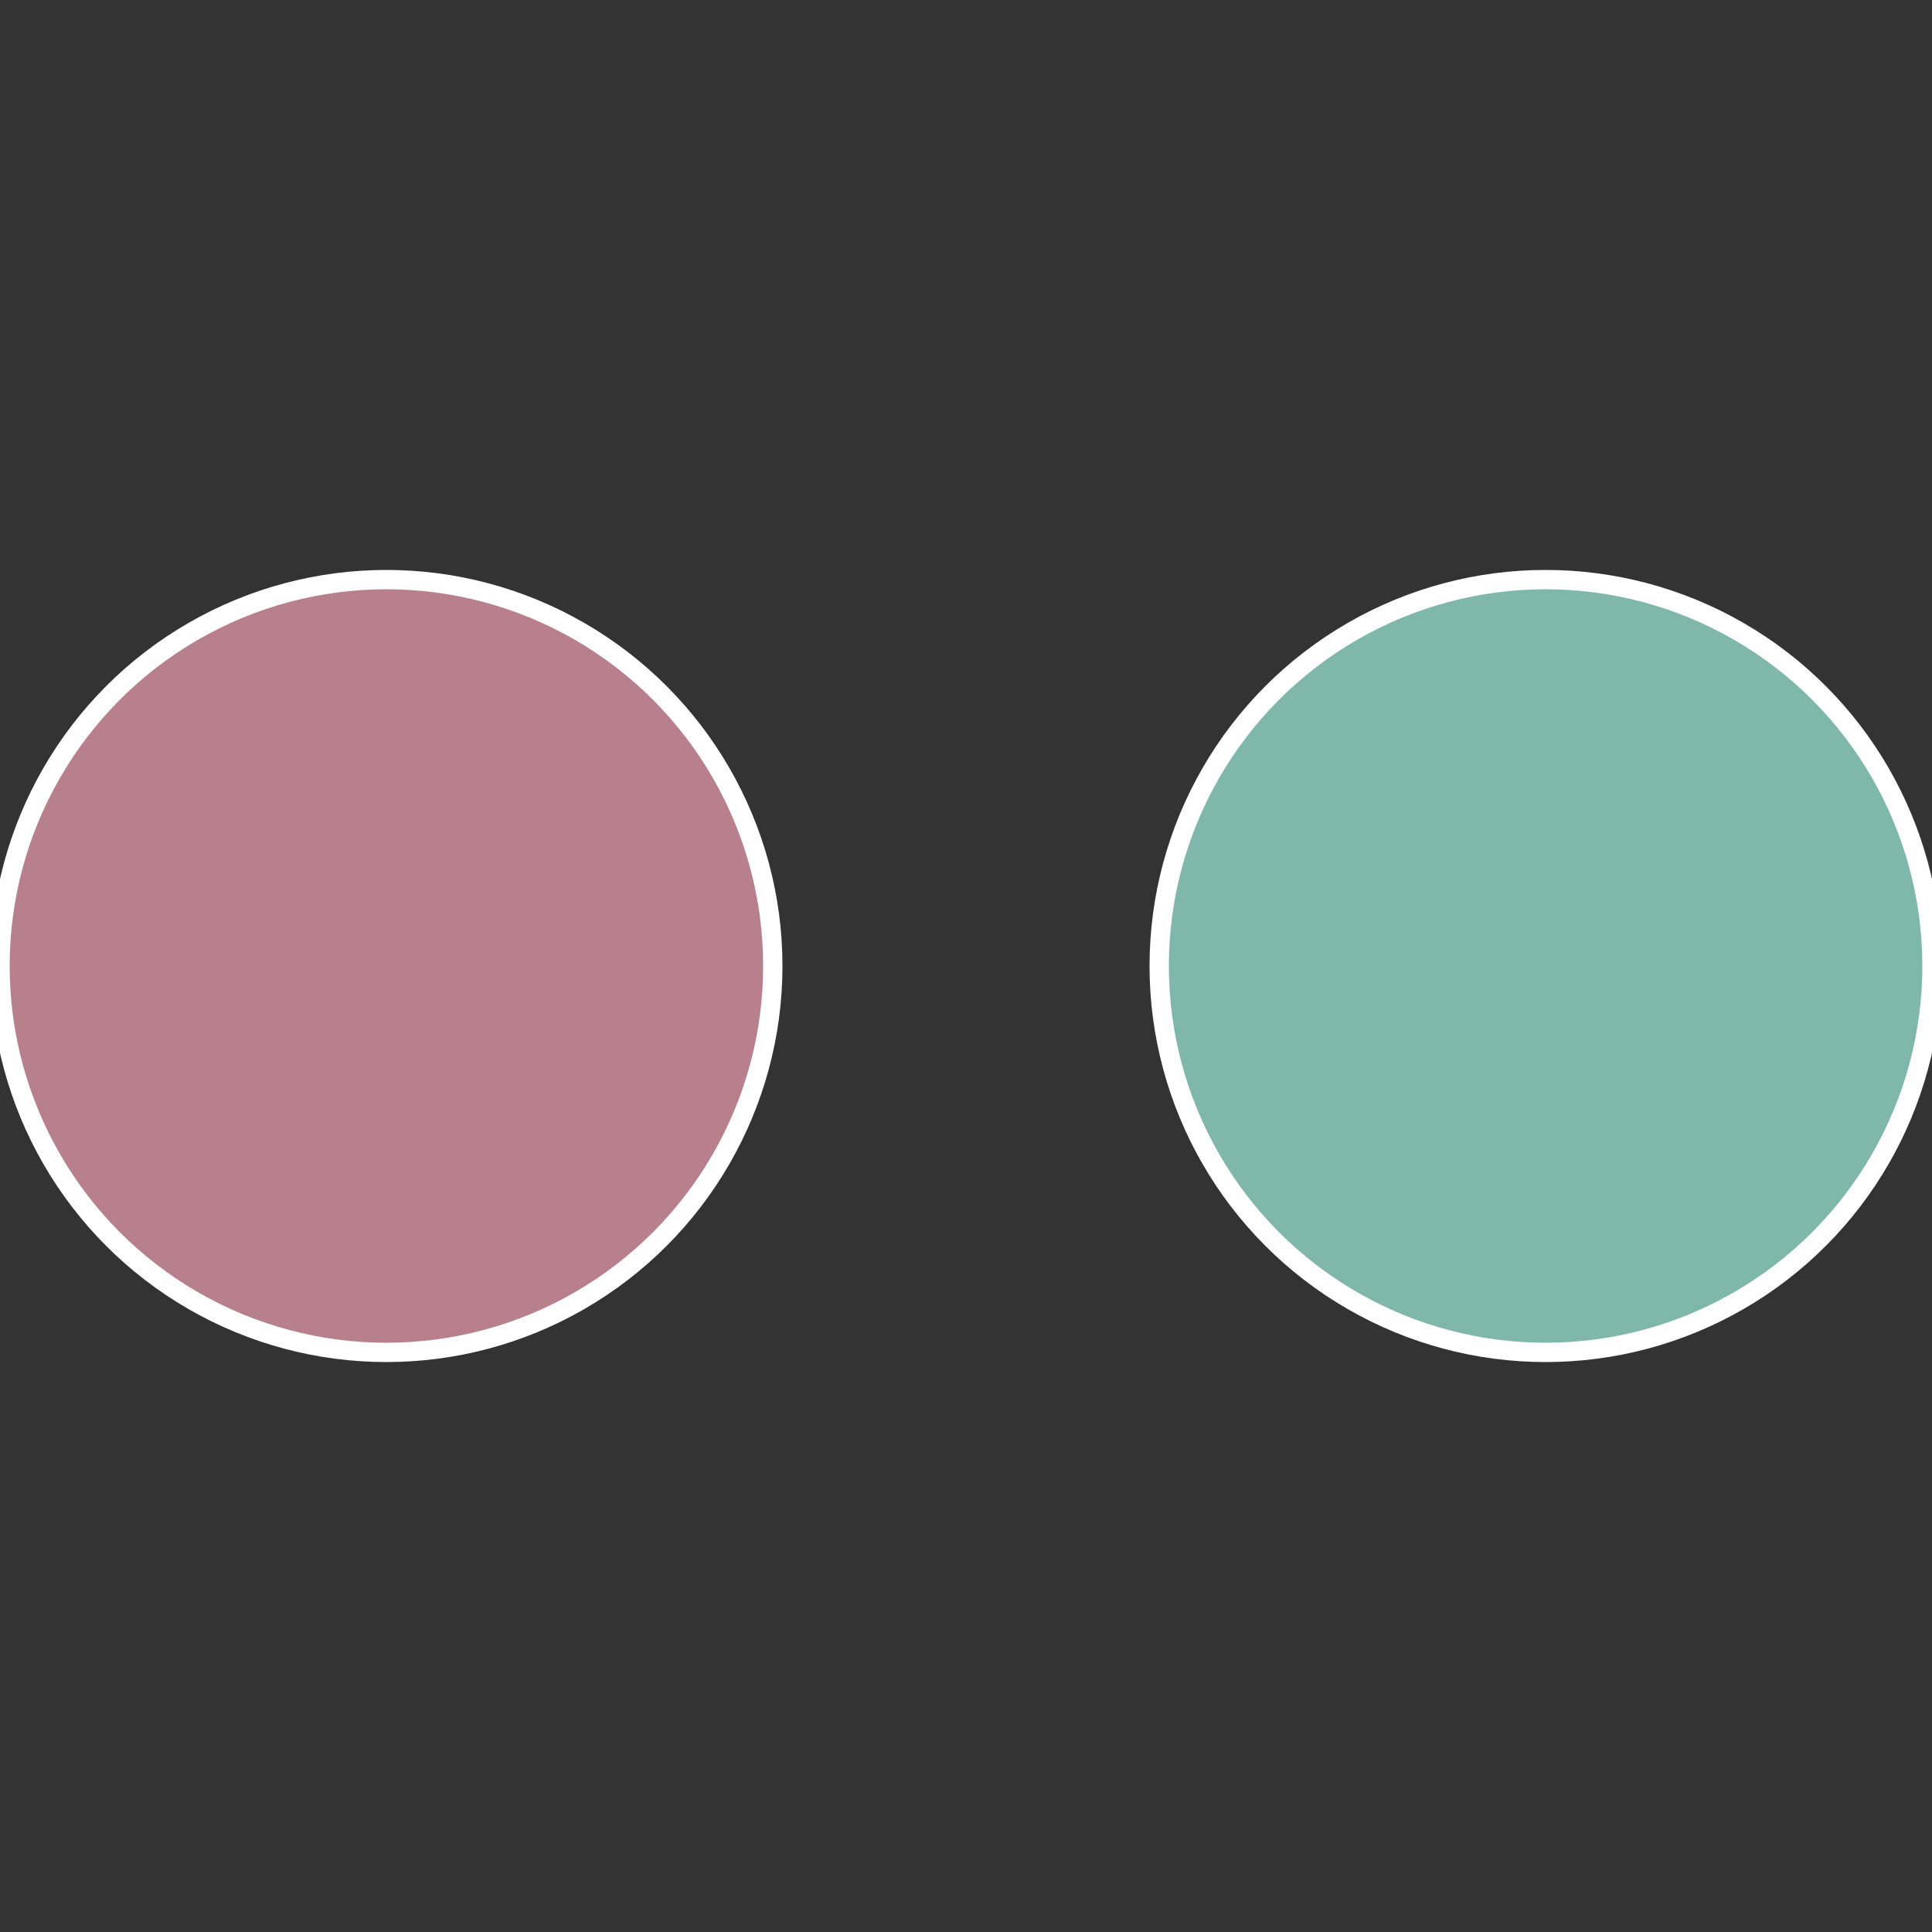
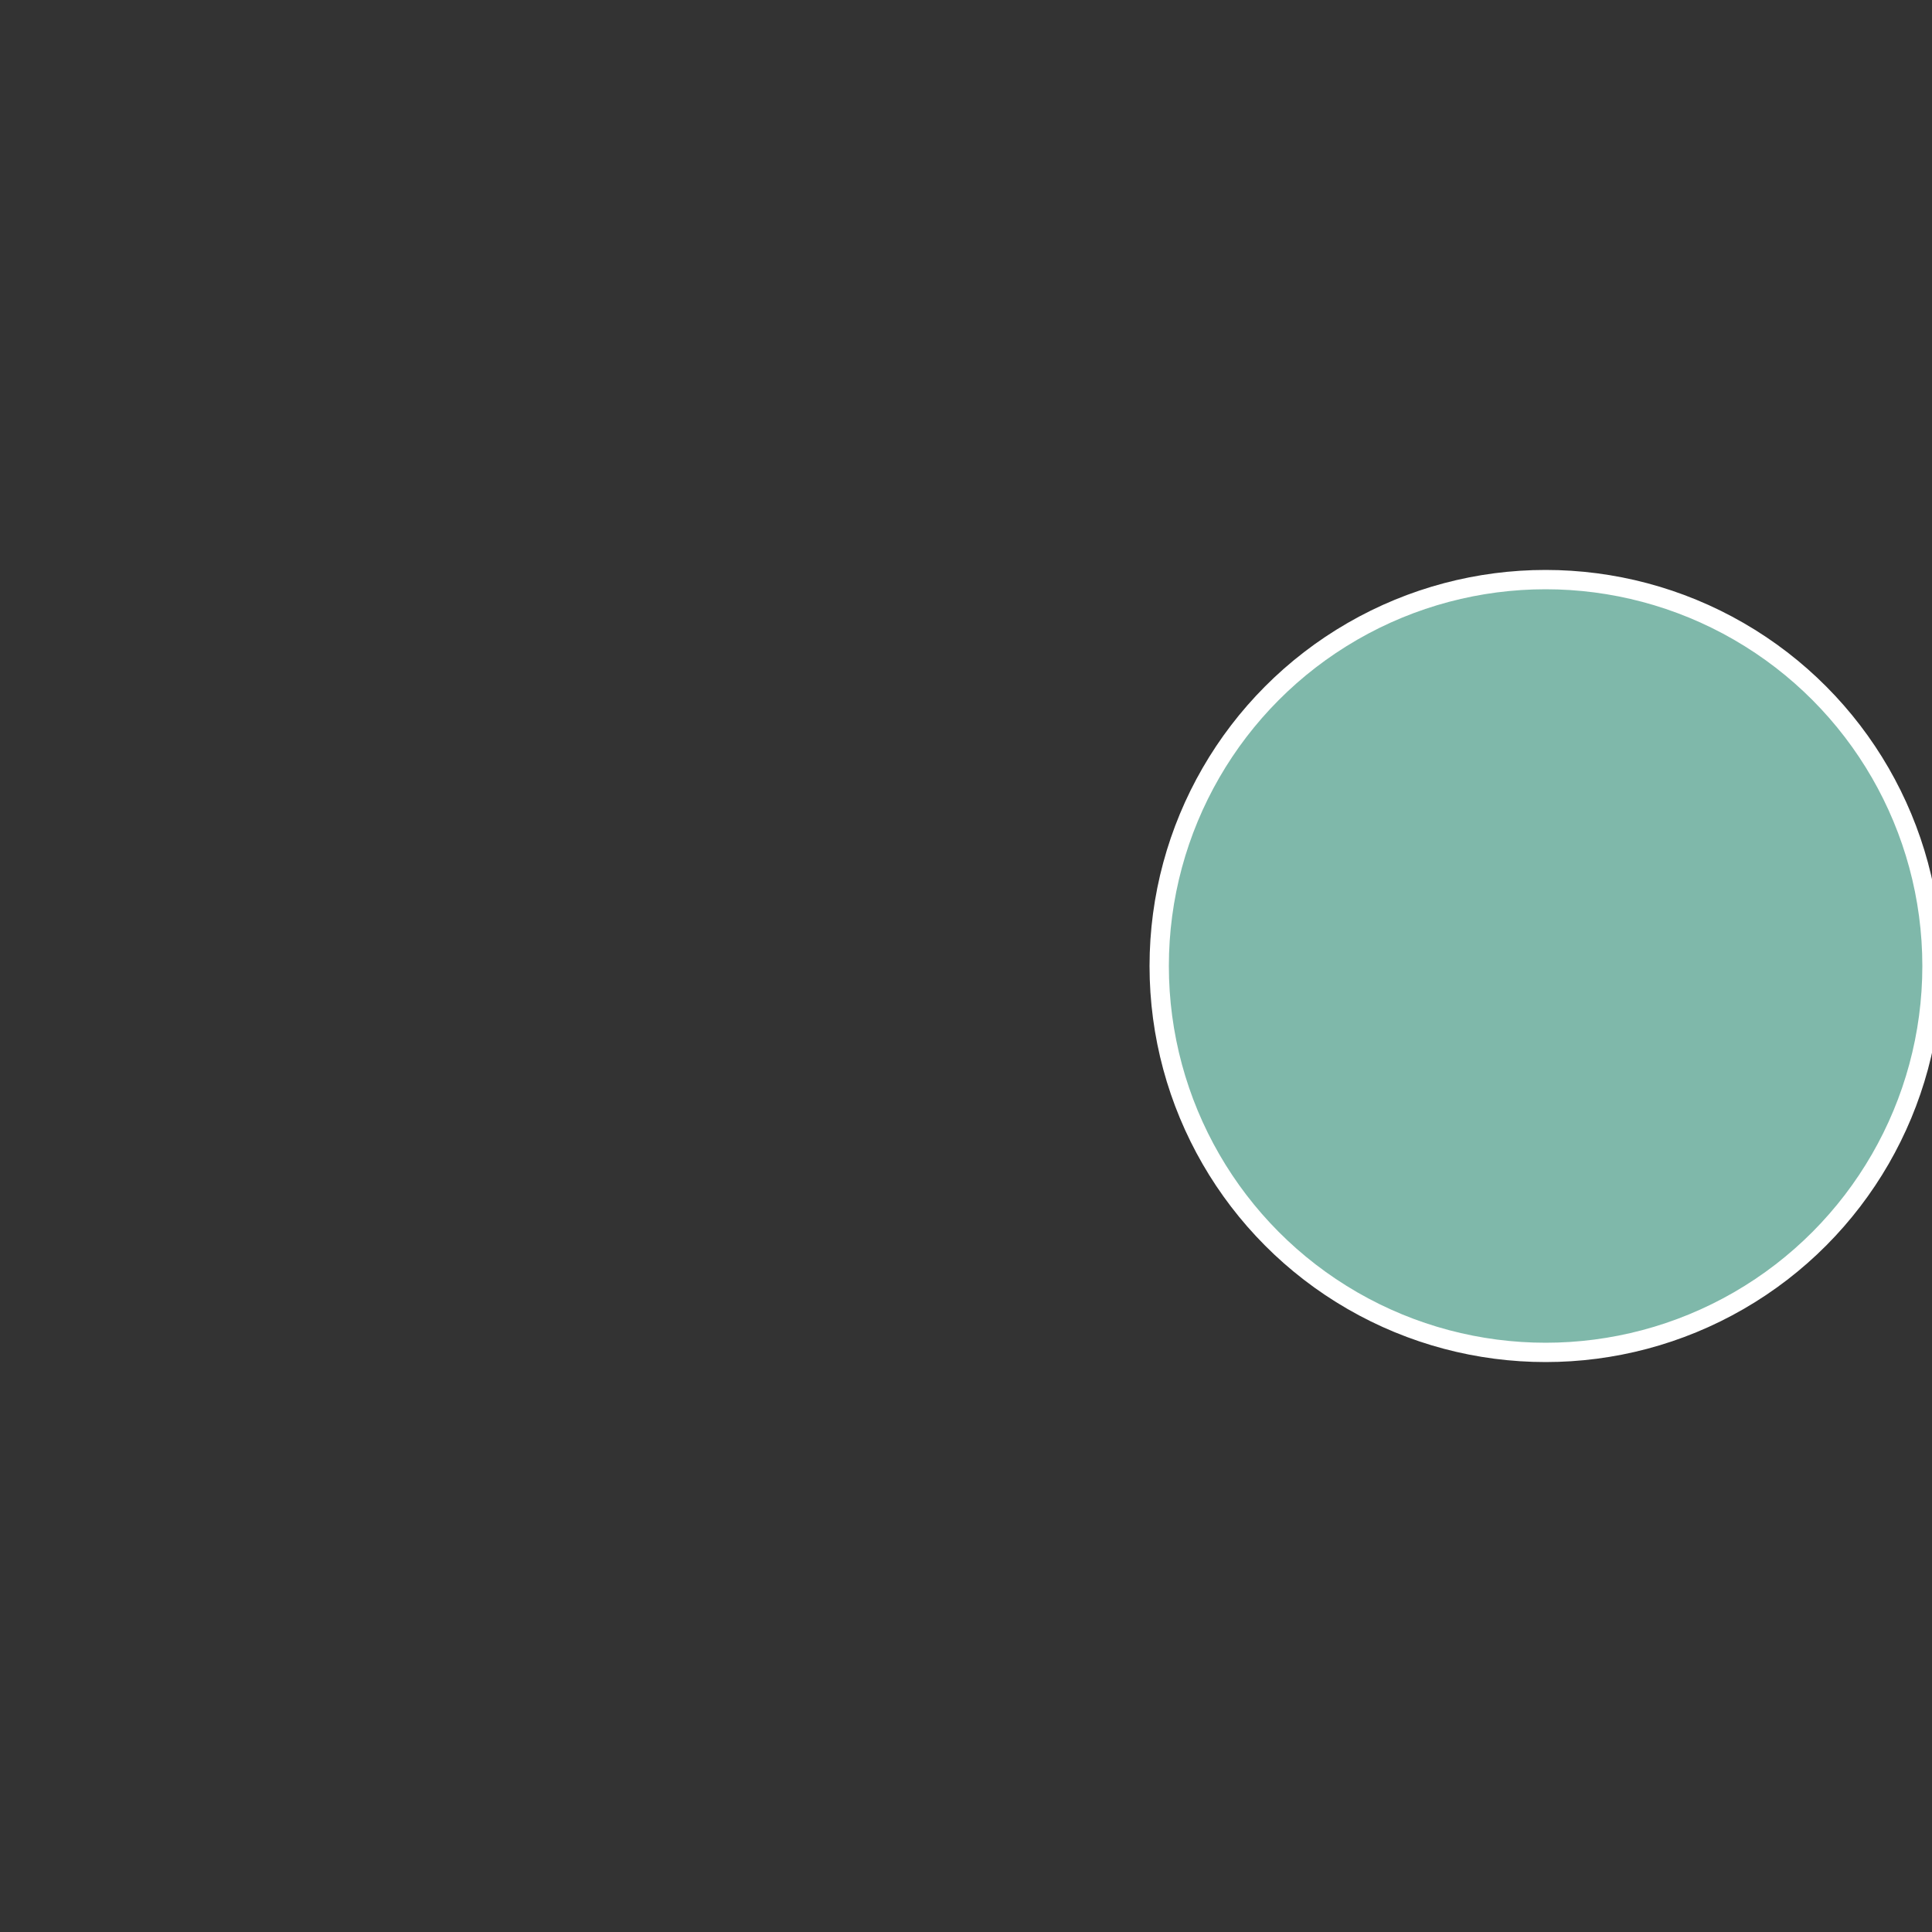
<svg xmlns="http://www.w3.org/2000/svg" width="500" height="500" viewBox="-1 -1 2 2">
  <rect x="-1" y="-1" width="2" height="2" fill="#333333" stroke="none" />
  <circle cx="0.6" cy="0" r="0.4" fill="#7fb8aa" stroke="#fff" stroke-width="1%" />
-   <circle cx="-0.6" cy="7.3478807948841E-17" r="0.4" fill="#b87f8d" stroke="#fff" stroke-width="1%" />
</svg>